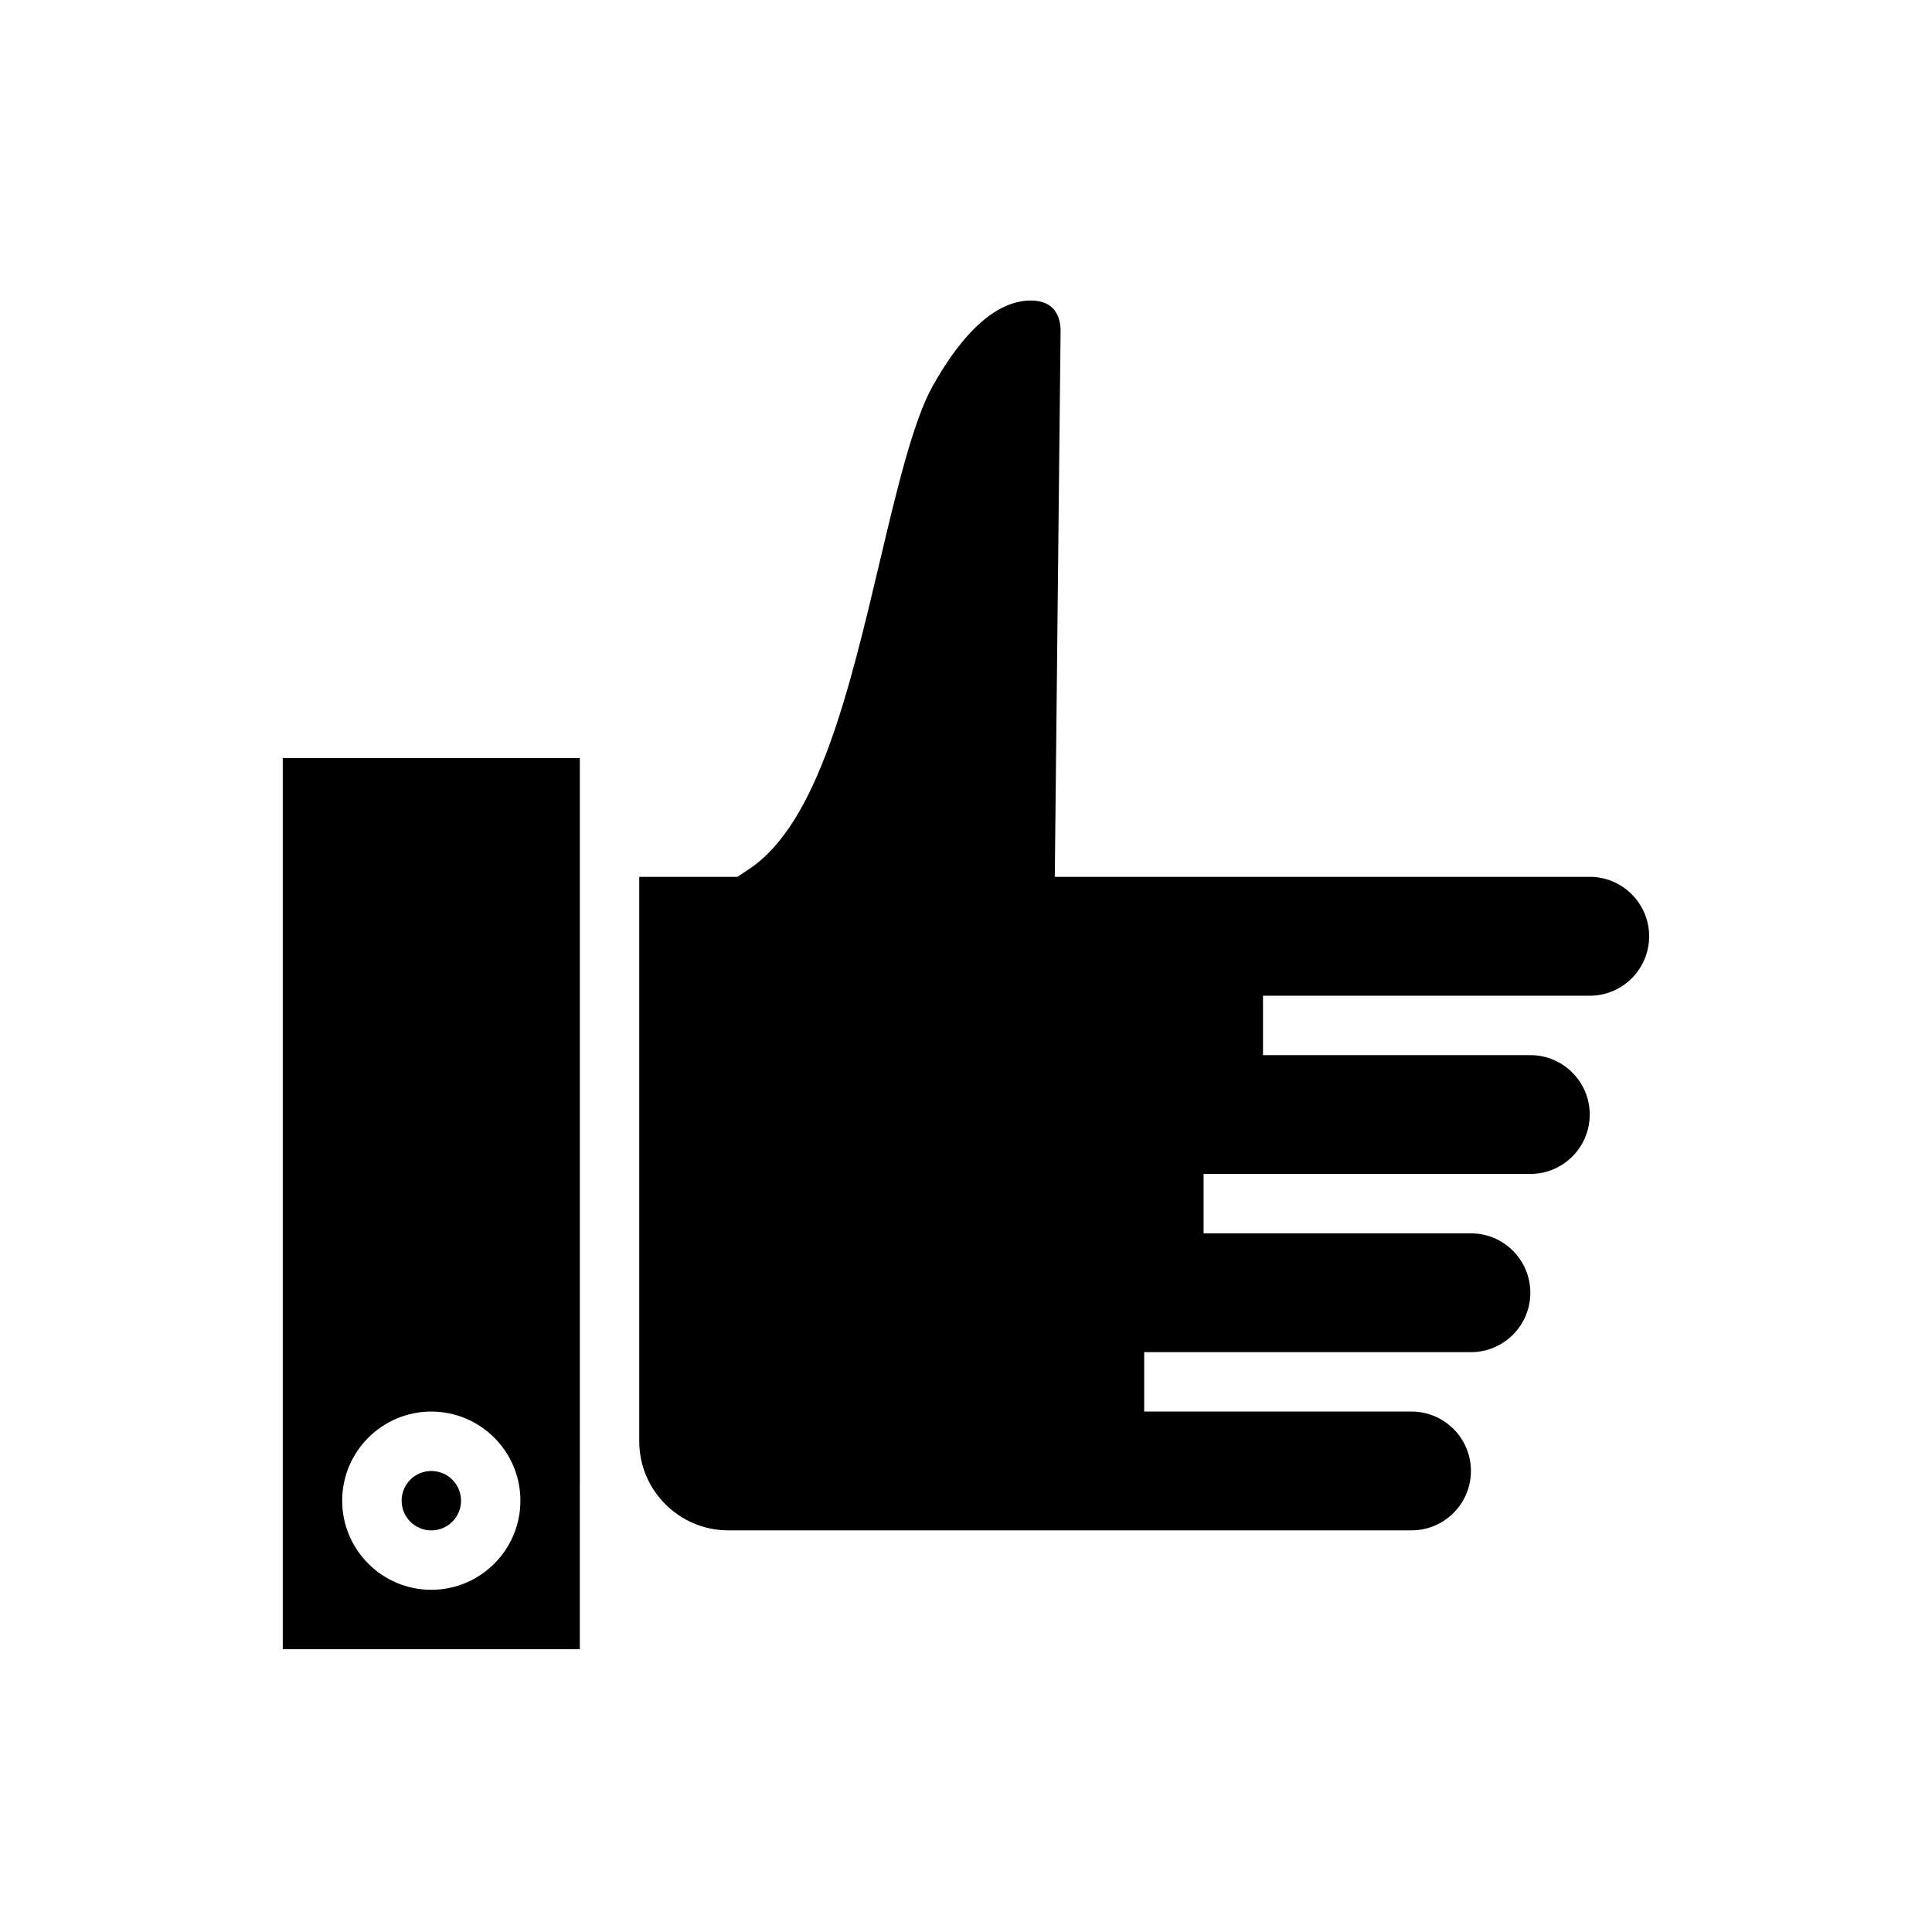
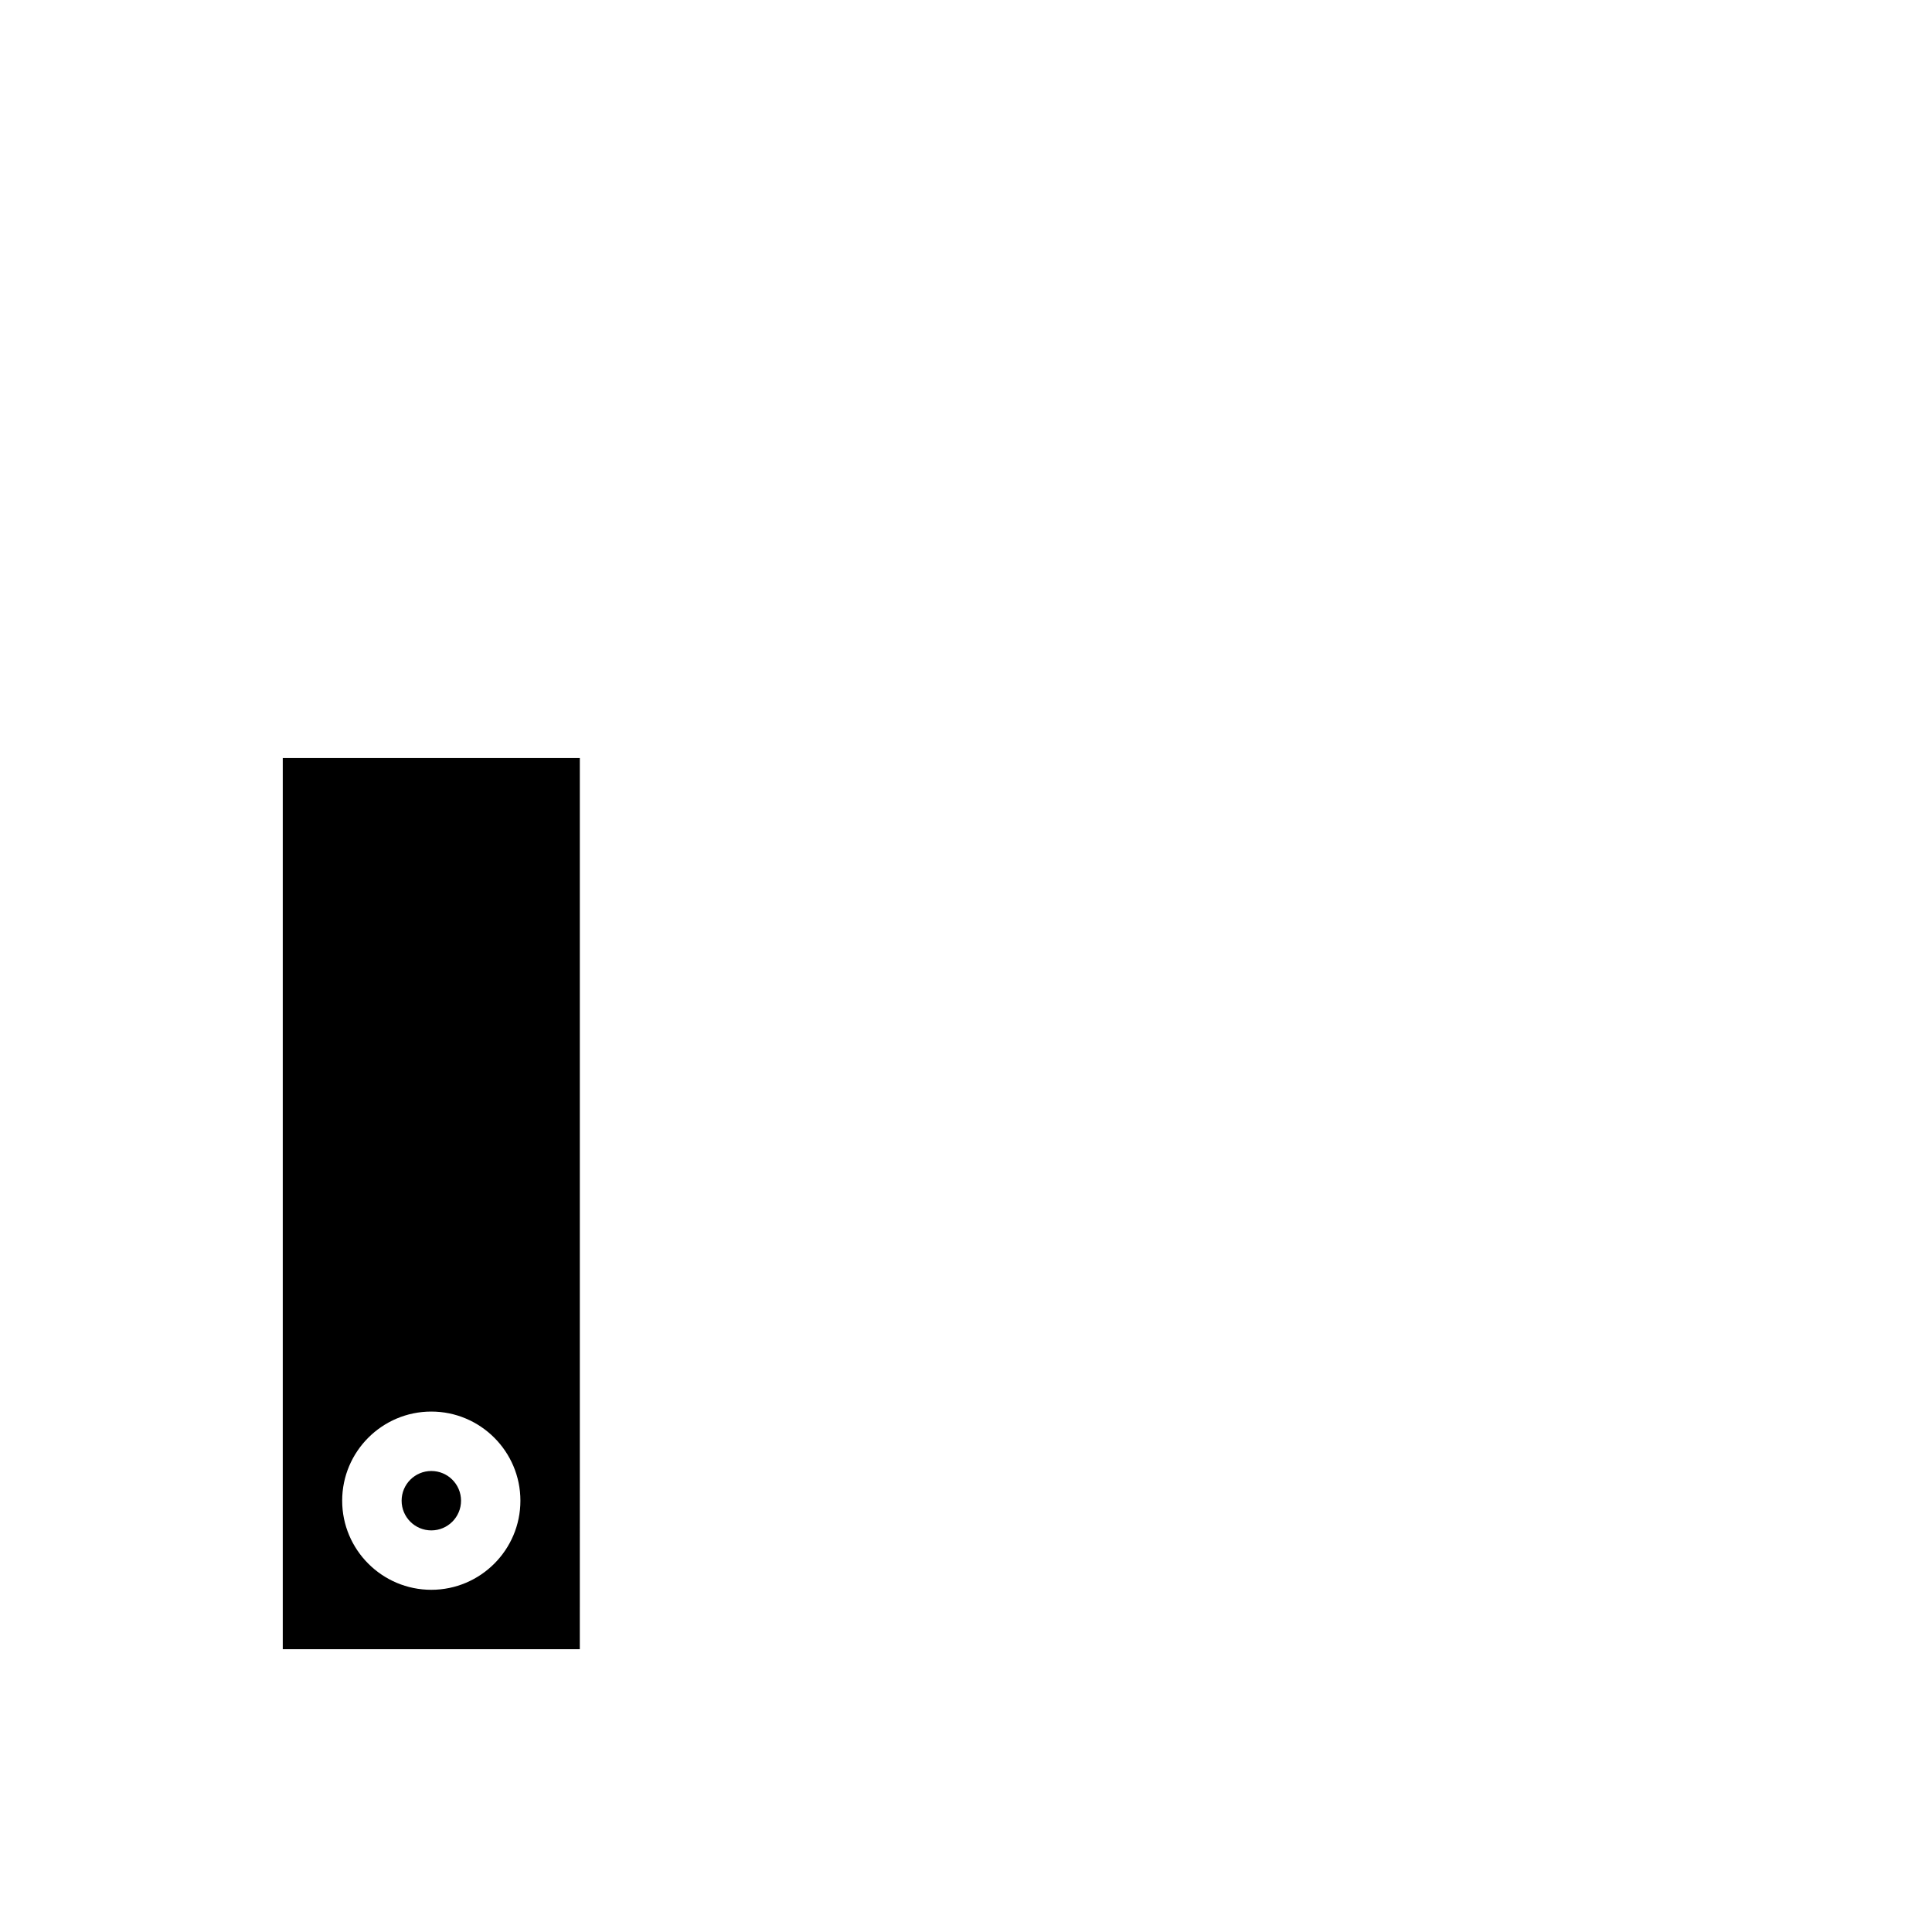
<svg xmlns="http://www.w3.org/2000/svg" fill="#000000" width="800px" height="800px" version="1.1" viewBox="144 144 512 512">
  <g>
-     <path d="m565.31 376.38h-141.78l1.539-144.95c-0.094-3.457-1.539-7.789-7.871-7.789-11.102 0-20.301 12.363-26.062 22.73-5.195 9.355-9.488 27.469-14.027 46.645-8.051 33.996-16.375 69.145-34.508 81.238l-3.184 2.121h-26.012v149.57c0 13.023 10.594 23.617 23.617 23.617h181.05c8.68 0 15.742-7.062 15.742-15.742 0-8.684-7.066-15.742-15.742-15.742h-70.848v-15.742h86.59c8.68 0 15.742-7.062 15.742-15.742 0-8.684-7.066-15.742-15.742-15.742h-70.848v-15.742h86.59c8.68 0 15.742-7.062 15.742-15.742 0-8.684-7.066-15.742-15.742-15.742h-70.848v-15.742h86.59c8.68 0 15.742-7.062 15.742-15.742 0.008-8.703-7.059-15.766-15.734-15.766z" />
    <path d="m266.18 541.7c0 4.348-3.527 7.871-7.875 7.871-4.348 0-7.871-3.523-7.871-7.871 0-4.348 3.523-7.871 7.871-7.871 4.348 0 7.875 3.523 7.875 7.871" />
    <path d="m297.66 525.95v-181.05h-78.723v236.16h78.719zm-39.363 39.363c-13.023 0-23.617-10.594-23.617-23.617 0-13.023 10.594-23.617 23.617-23.617 13.023 0 23.617 10.594 23.617 23.617 0 13.023-10.594 23.617-23.617 23.617z" />
  </g>
</svg>